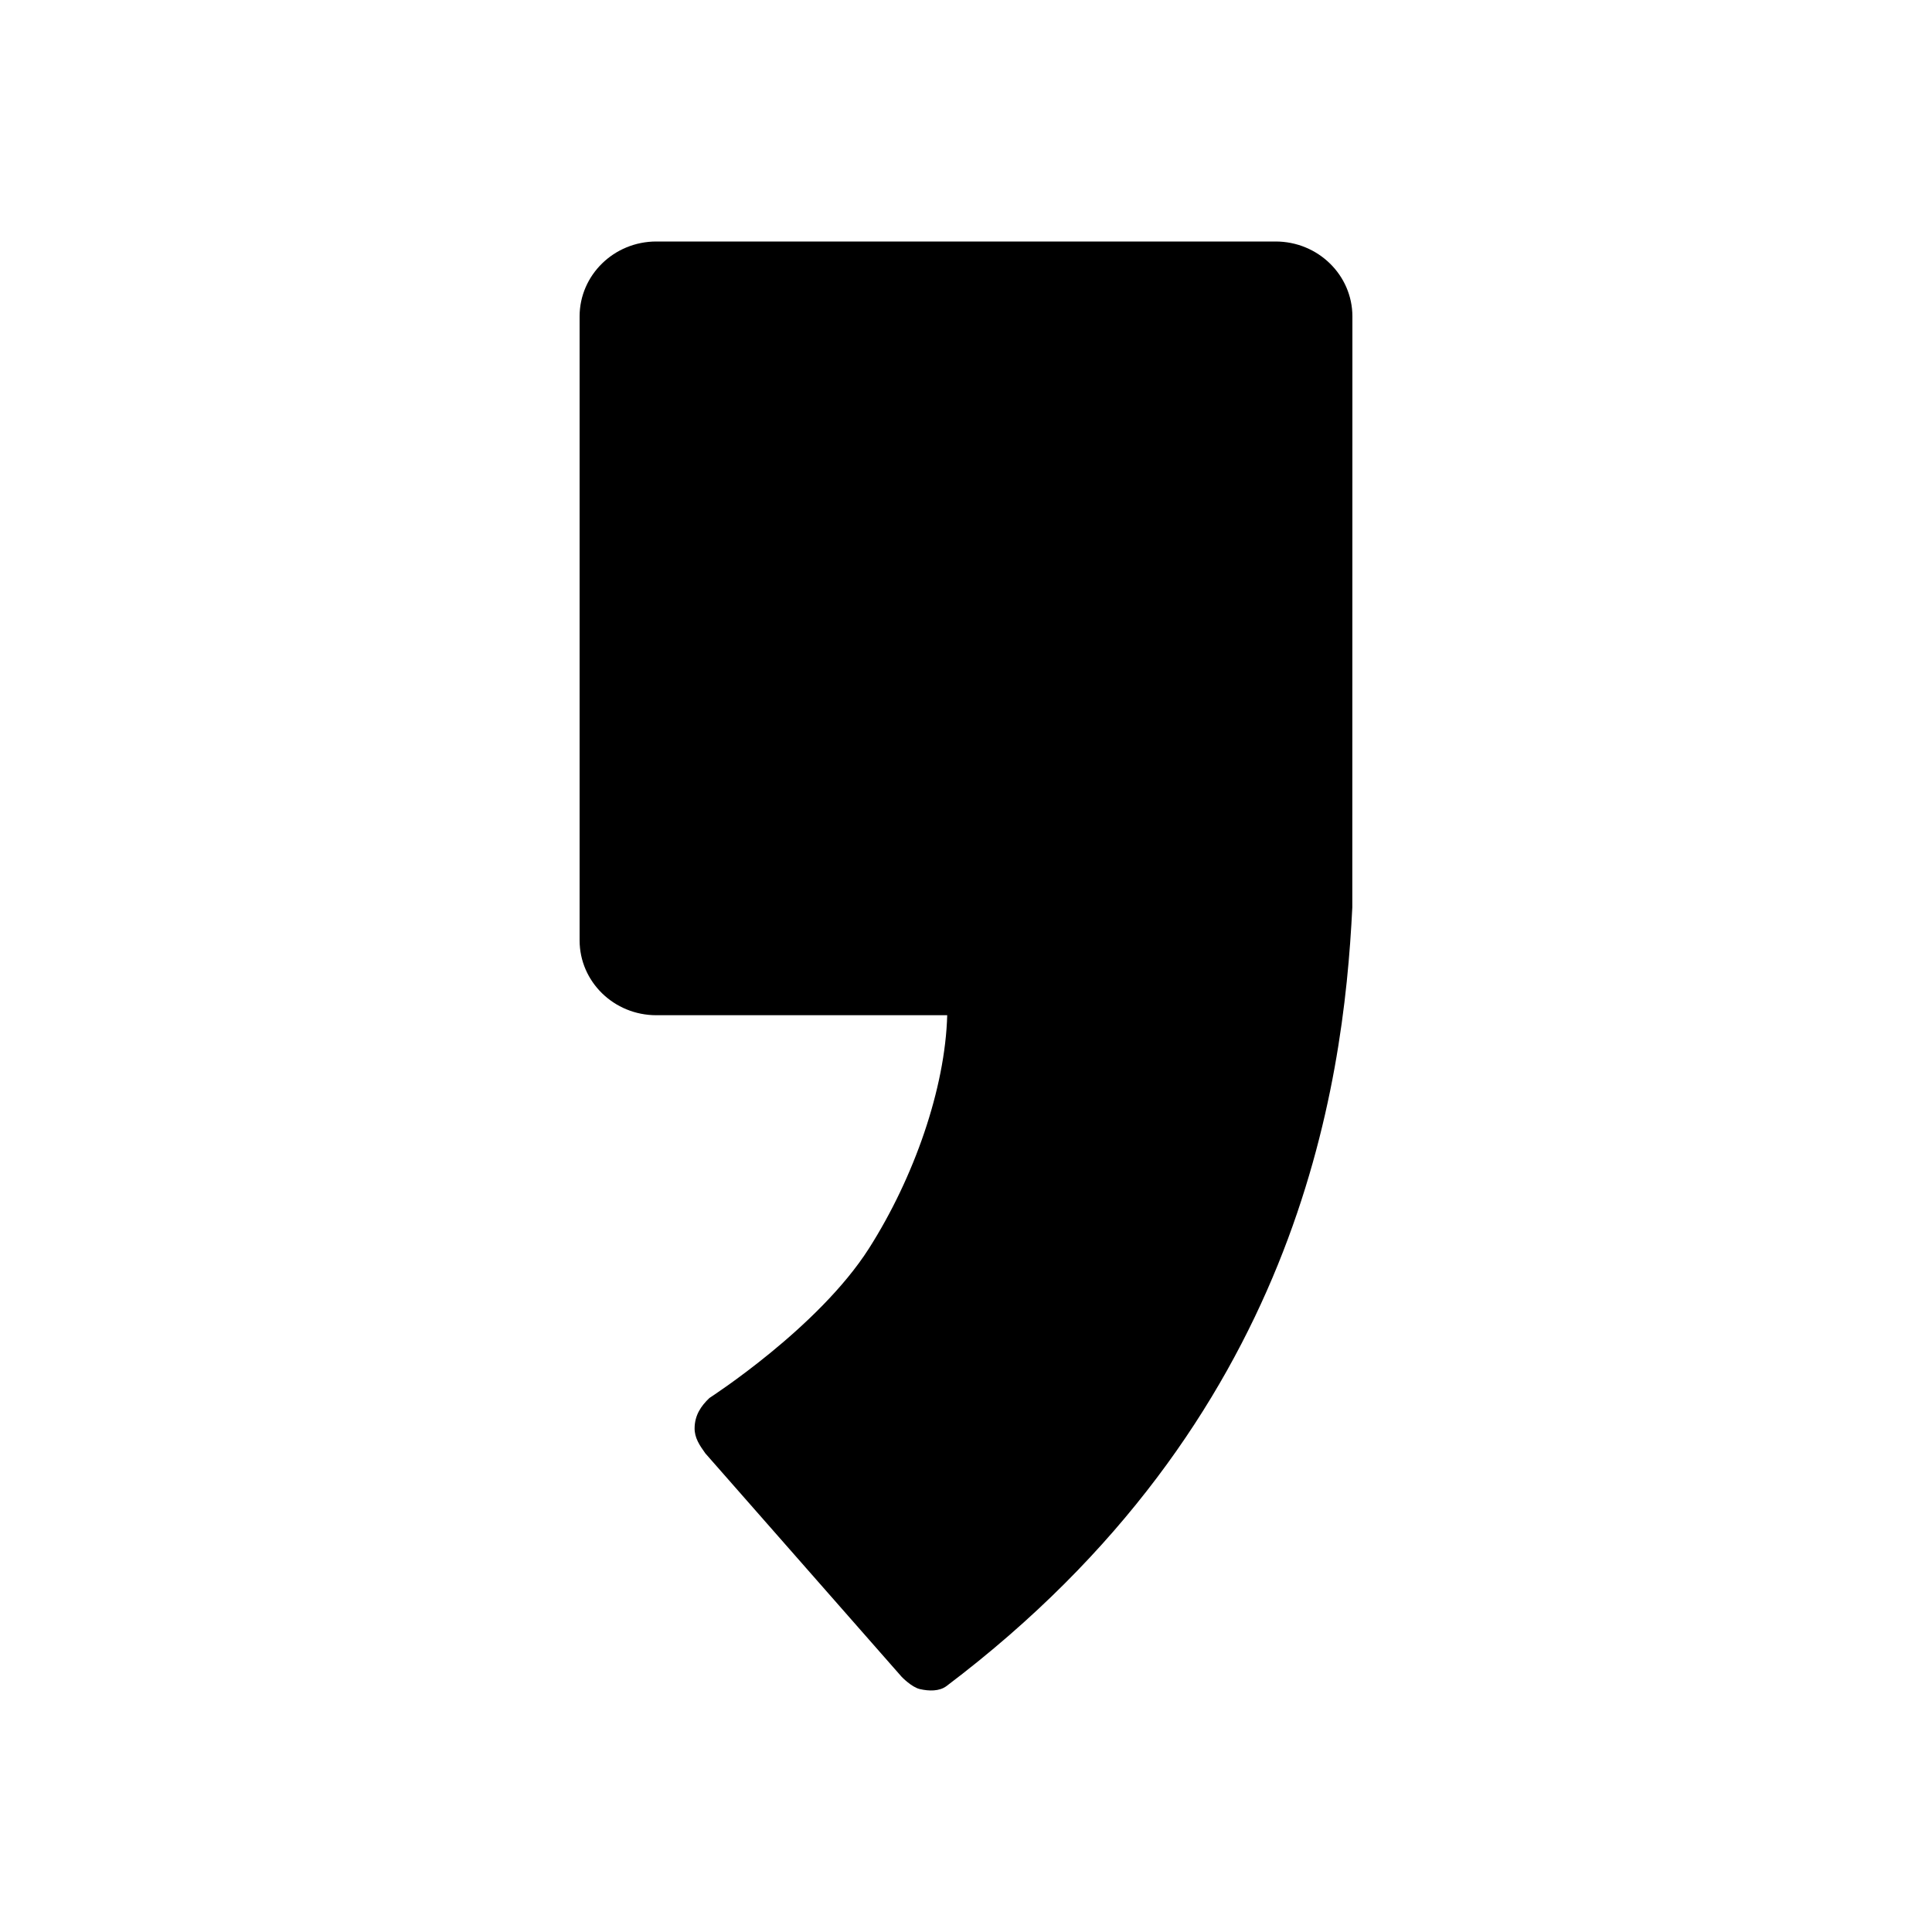
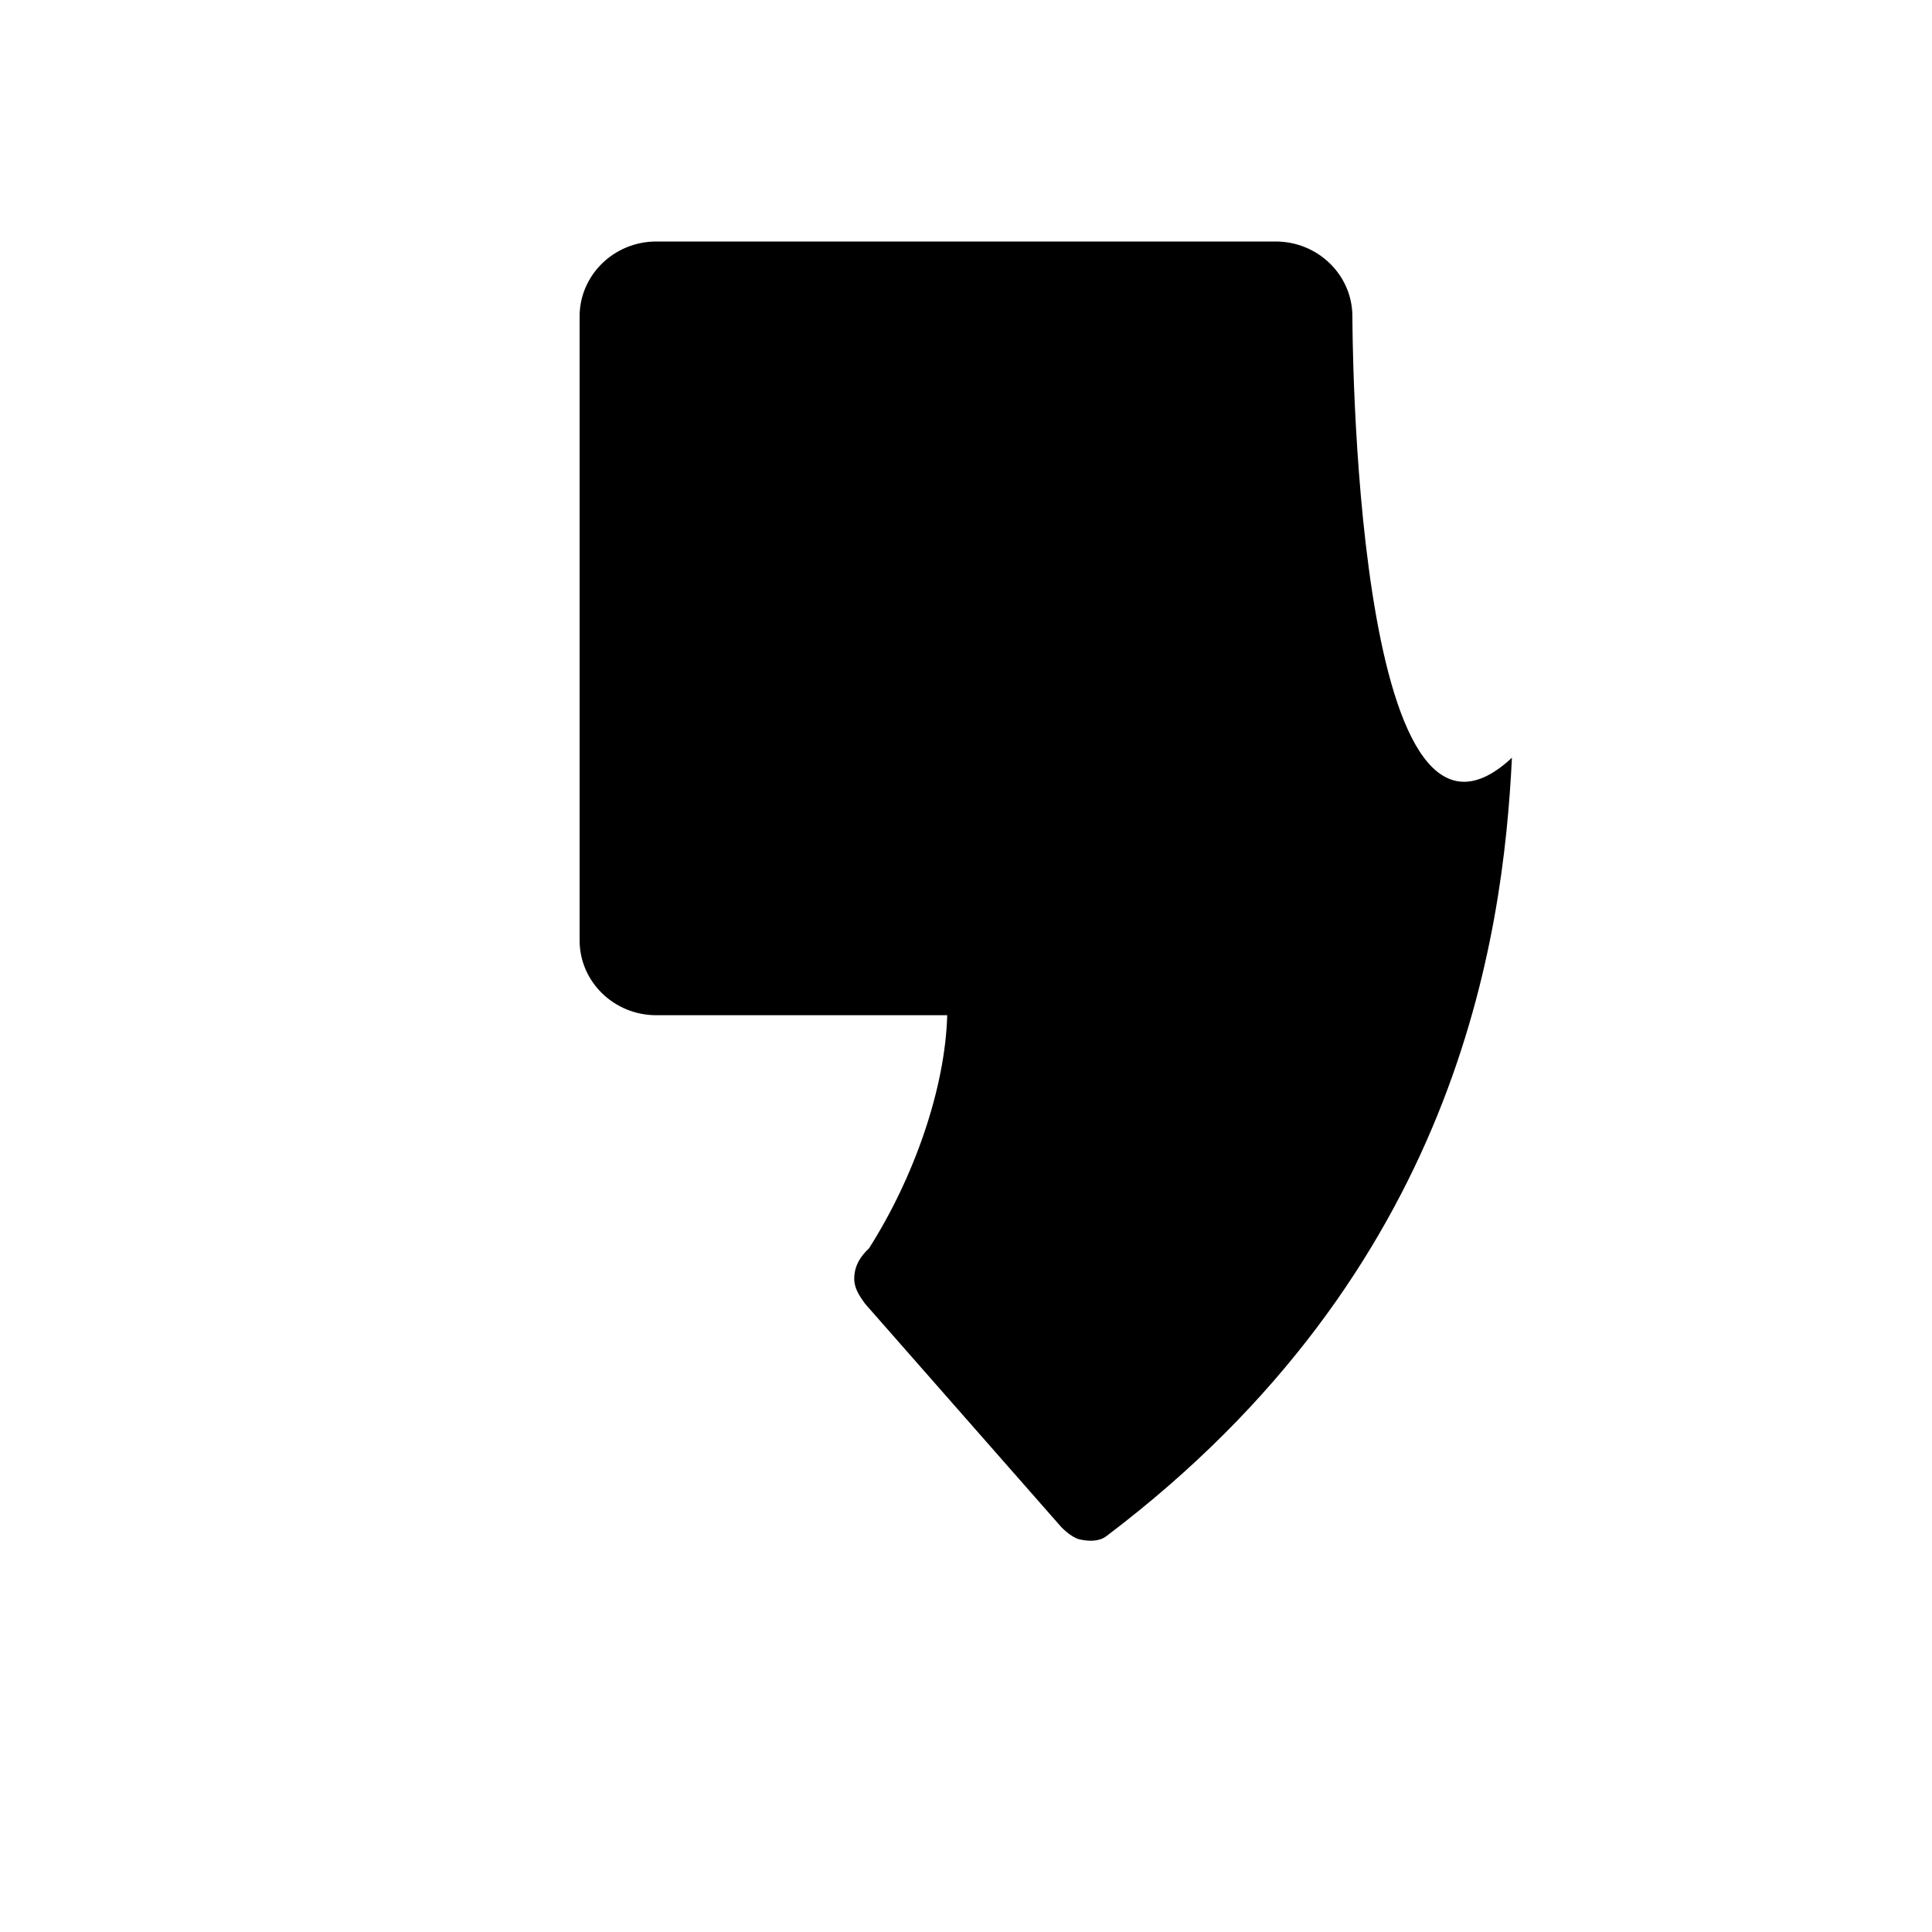
<svg xmlns="http://www.w3.org/2000/svg" version="1.1" id="Layer_1" x="0px" y="0px" width="40px" height="40px" viewBox="0 0 40 40" enable-background="new 0 0 40 40" xml:space="preserve">
-   <path d="M26.41,5H13.588C12.711,5,12,5.696,12,6.552v12.916c0,0.857,0.711,1.551,1.588,1.551h6.023  c-0.041,1.514-0.687,3.362-1.618,4.825c-1.048,1.646-3.284,3.084-3.305,3.1c-0.175,0.165-0.304,0.357-0.307,0.623  c-0.003,0.202,0.104,0.358,0.223,0.524l4.066,4.628c0,0,0.203,0.211,0.372,0.251c0.19,0.044,0.406,0.05,0.556-0.063  c7.273-5.496,8.217-12.389,8.4-16.119C27.999,18.768,28,6.552,28,6.552C28,5.696,27.289,5,26.41,5" />
+   <path d="M26.41,5H13.588C12.711,5,12,5.696,12,6.552v12.916c0,0.857,0.711,1.551,1.588,1.551h6.023  c-0.041,1.514-0.687,3.362-1.618,4.825c-0.175,0.165-0.304,0.357-0.307,0.623  c-0.003,0.202,0.104,0.358,0.223,0.524l4.066,4.628c0,0,0.203,0.211,0.372,0.251c0.19,0.044,0.406,0.05,0.556-0.063  c7.273-5.496,8.217-12.389,8.4-16.119C27.999,18.768,28,6.552,28,6.552C28,5.696,27.289,5,26.41,5" />
</svg>